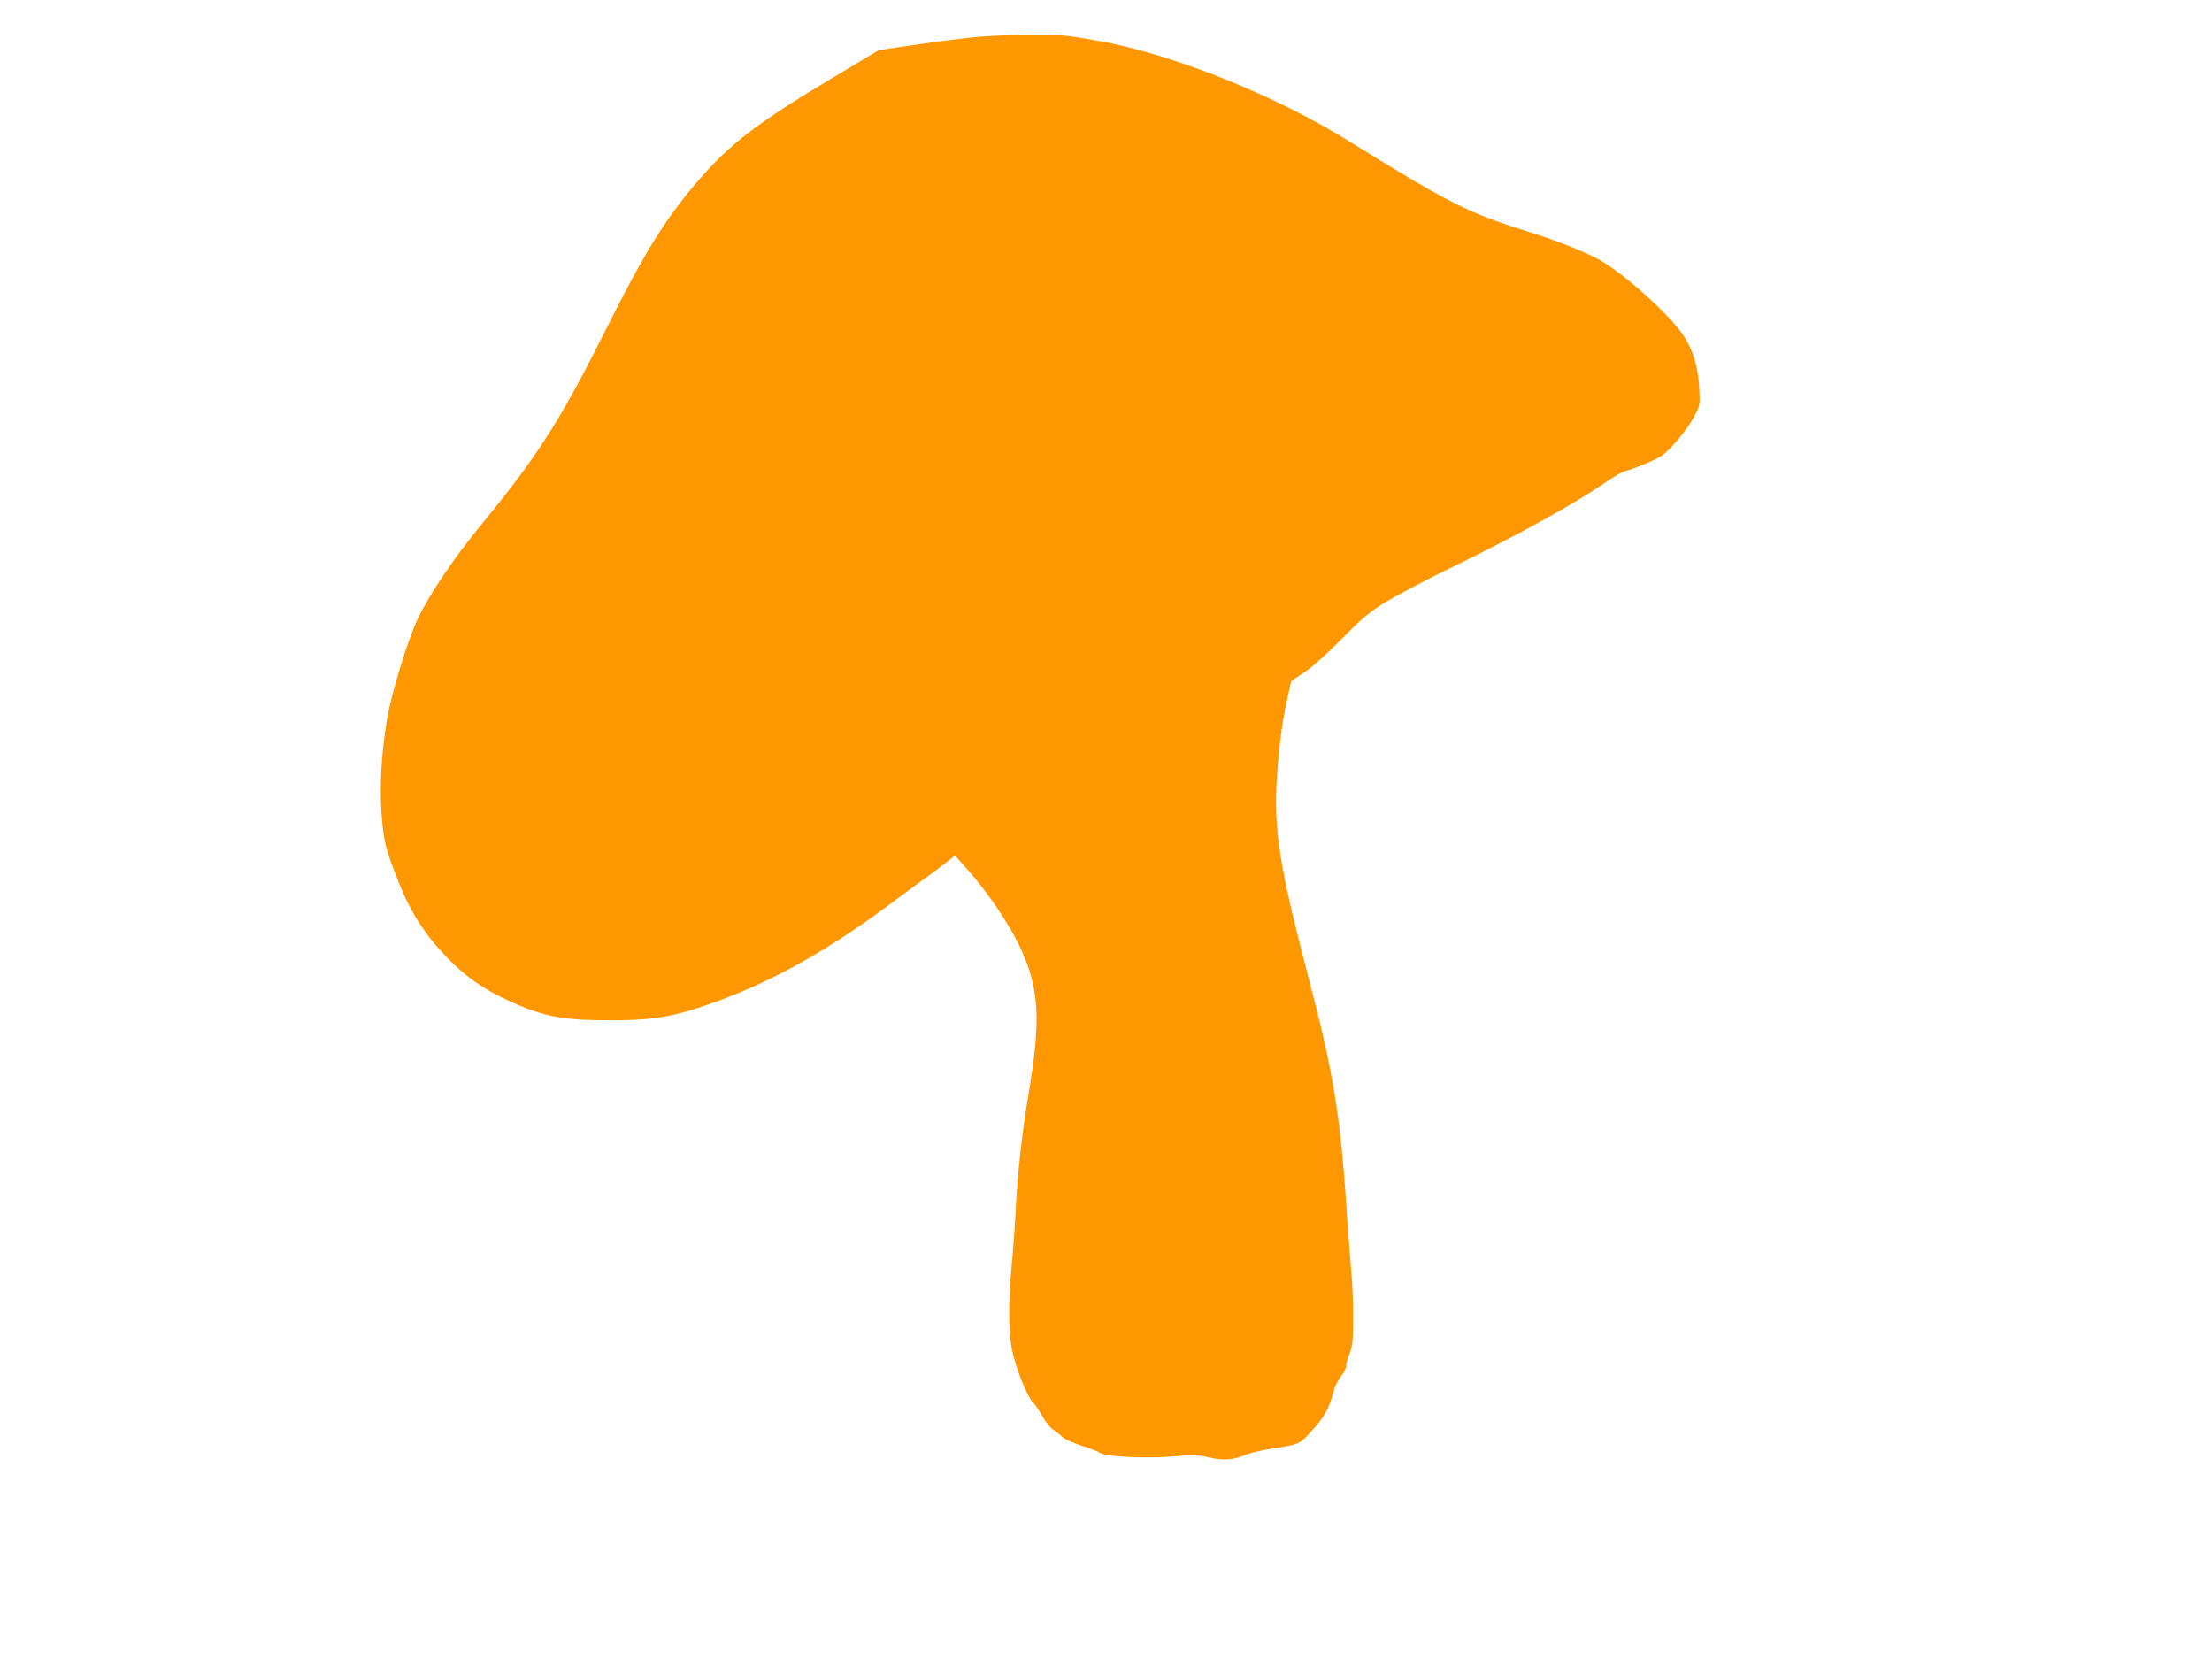
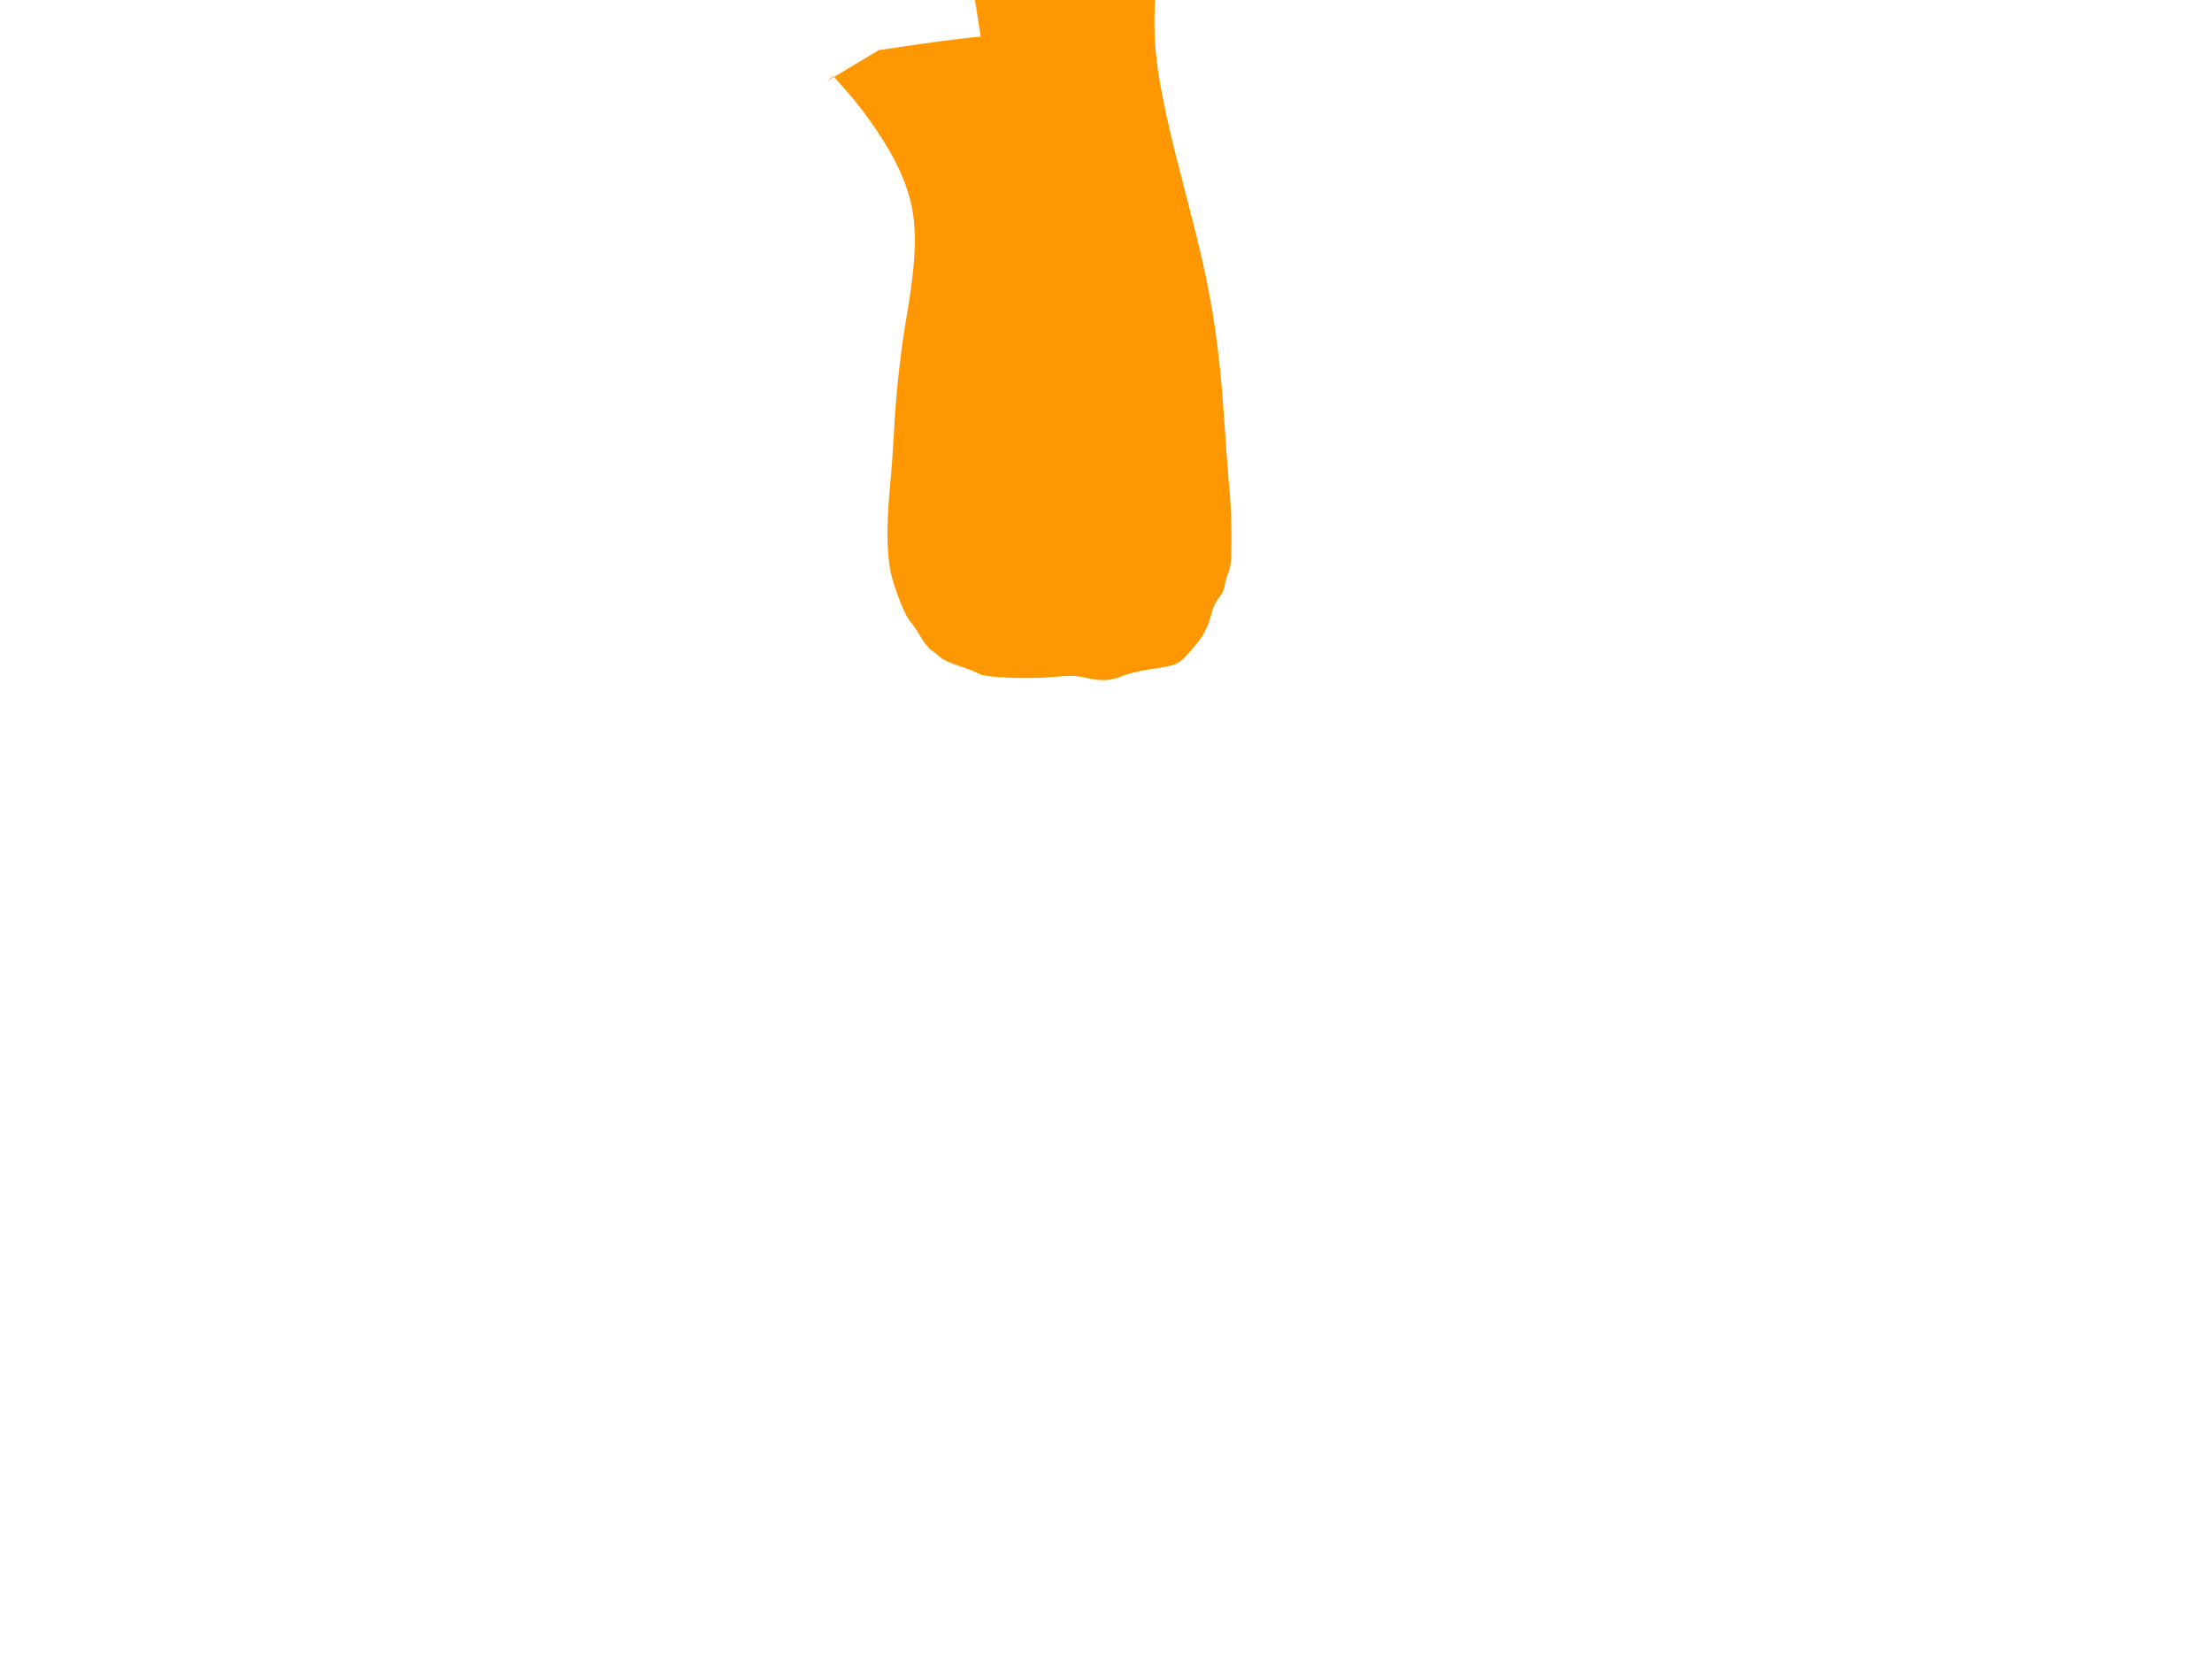
<svg xmlns="http://www.w3.org/2000/svg" version="1.0" width="1280pt" height="960pt" viewBox="0 0 1280 960" preserveAspectRatio="xMidYMid meet">
  <g transform="translate(0,960) scale(0.1,-0.1)" fill="#ff9800" stroke="none">
-     <path d="M5675 9388 c-60 -4 -218 -24 -350 -43 l-240 -35 -300 -180 c-399 -240 -558 -361 -733 -562 -198 -227 -318 -420 -545 -873 -265 -529 -395 -732 -717 -1125 -163 -198 -298 -398 -370 -545 -59 -123 -153 -428 -180 -585 -33 -198 -44 -387 -32 -550 13 -164 22 -200 98 -393 70 -177 154 -307 280 -437 120 -124 237 -201 414 -276 173 -72 285 -90 565 -88 235 2 359 26 599 115 328 122 634 295 994 563 112 83 224 166 249 183 24 18 62 46 82 63 l38 29 81 -92 c113 -128 234 -308 296 -441 110 -234 120 -419 48 -846 -39 -229 -65 -465 -77 -720 -4 -69 -13 -192 -21 -275 -22 -236 -19 -411 10 -520 31 -114 80 -232 110 -265 13 -14 38 -51 56 -82 17 -32 46 -68 63 -80 18 -12 42 -31 54 -43 12 -12 61 -34 110 -50 48 -15 99 -35 112 -44 34 -22 278 -32 433 -18 99 9 128 8 190 -6 85 -20 145 -16 209 12 25 11 90 27 145 36 166 25 174 28 229 88 91 99 113 137 144 253 6 23 24 58 41 79 16 21 30 48 30 61 0 13 9 46 20 74 17 43 20 74 20 213 0 89 -5 203 -10 252 -5 50 -16 196 -25 325 -38 586 -77 826 -225 1390 -178 680 -206 879 -175 1233 14 161 30 267 62 410 l15 67 71 46 c45 29 127 102 217 193 125 127 161 157 263 220 65 39 232 127 370 194 403 197 716 370 907 502 41 29 89 55 105 59 51 13 174 64 211 89 52 36 149 153 188 227 33 63 34 67 29 160 -5 115 -31 208 -81 292 -72 123 -370 391 -516 465 -99 50 -246 107 -411 158 -258 81 -380 135 -629 281 -127 75 -289 174 -361 219 -435 276 -1046 523 -1487 600 -181 32 -213 35 -380 34 -101 -1 -232 -6 -293 -11z" />
+     <path d="M5675 9388 c-60 -4 -218 -24 -350 -43 l-240 -35 -300 -180 l38 29 81 -92 c113 -128 234 -308 296 -441 110 -234 120 -419 48 -846 -39 -229 -65 -465 -77 -720 -4 -69 -13 -192 -21 -275 -22 -236 -19 -411 10 -520 31 -114 80 -232 110 -265 13 -14 38 -51 56 -82 17 -32 46 -68 63 -80 18 -12 42 -31 54 -43 12 -12 61 -34 110 -50 48 -15 99 -35 112 -44 34 -22 278 -32 433 -18 99 9 128 8 190 -6 85 -20 145 -16 209 12 25 11 90 27 145 36 166 25 174 28 229 88 91 99 113 137 144 253 6 23 24 58 41 79 16 21 30 48 30 61 0 13 9 46 20 74 17 43 20 74 20 213 0 89 -5 203 -10 252 -5 50 -16 196 -25 325 -38 586 -77 826 -225 1390 -178 680 -206 879 -175 1233 14 161 30 267 62 410 l15 67 71 46 c45 29 127 102 217 193 125 127 161 157 263 220 65 39 232 127 370 194 403 197 716 370 907 502 41 29 89 55 105 59 51 13 174 64 211 89 52 36 149 153 188 227 33 63 34 67 29 160 -5 115 -31 208 -81 292 -72 123 -370 391 -516 465 -99 50 -246 107 -411 158 -258 81 -380 135 -629 281 -127 75 -289 174 -361 219 -435 276 -1046 523 -1487 600 -181 32 -213 35 -380 34 -101 -1 -232 -6 -293 -11z" />
  </g>
</svg>